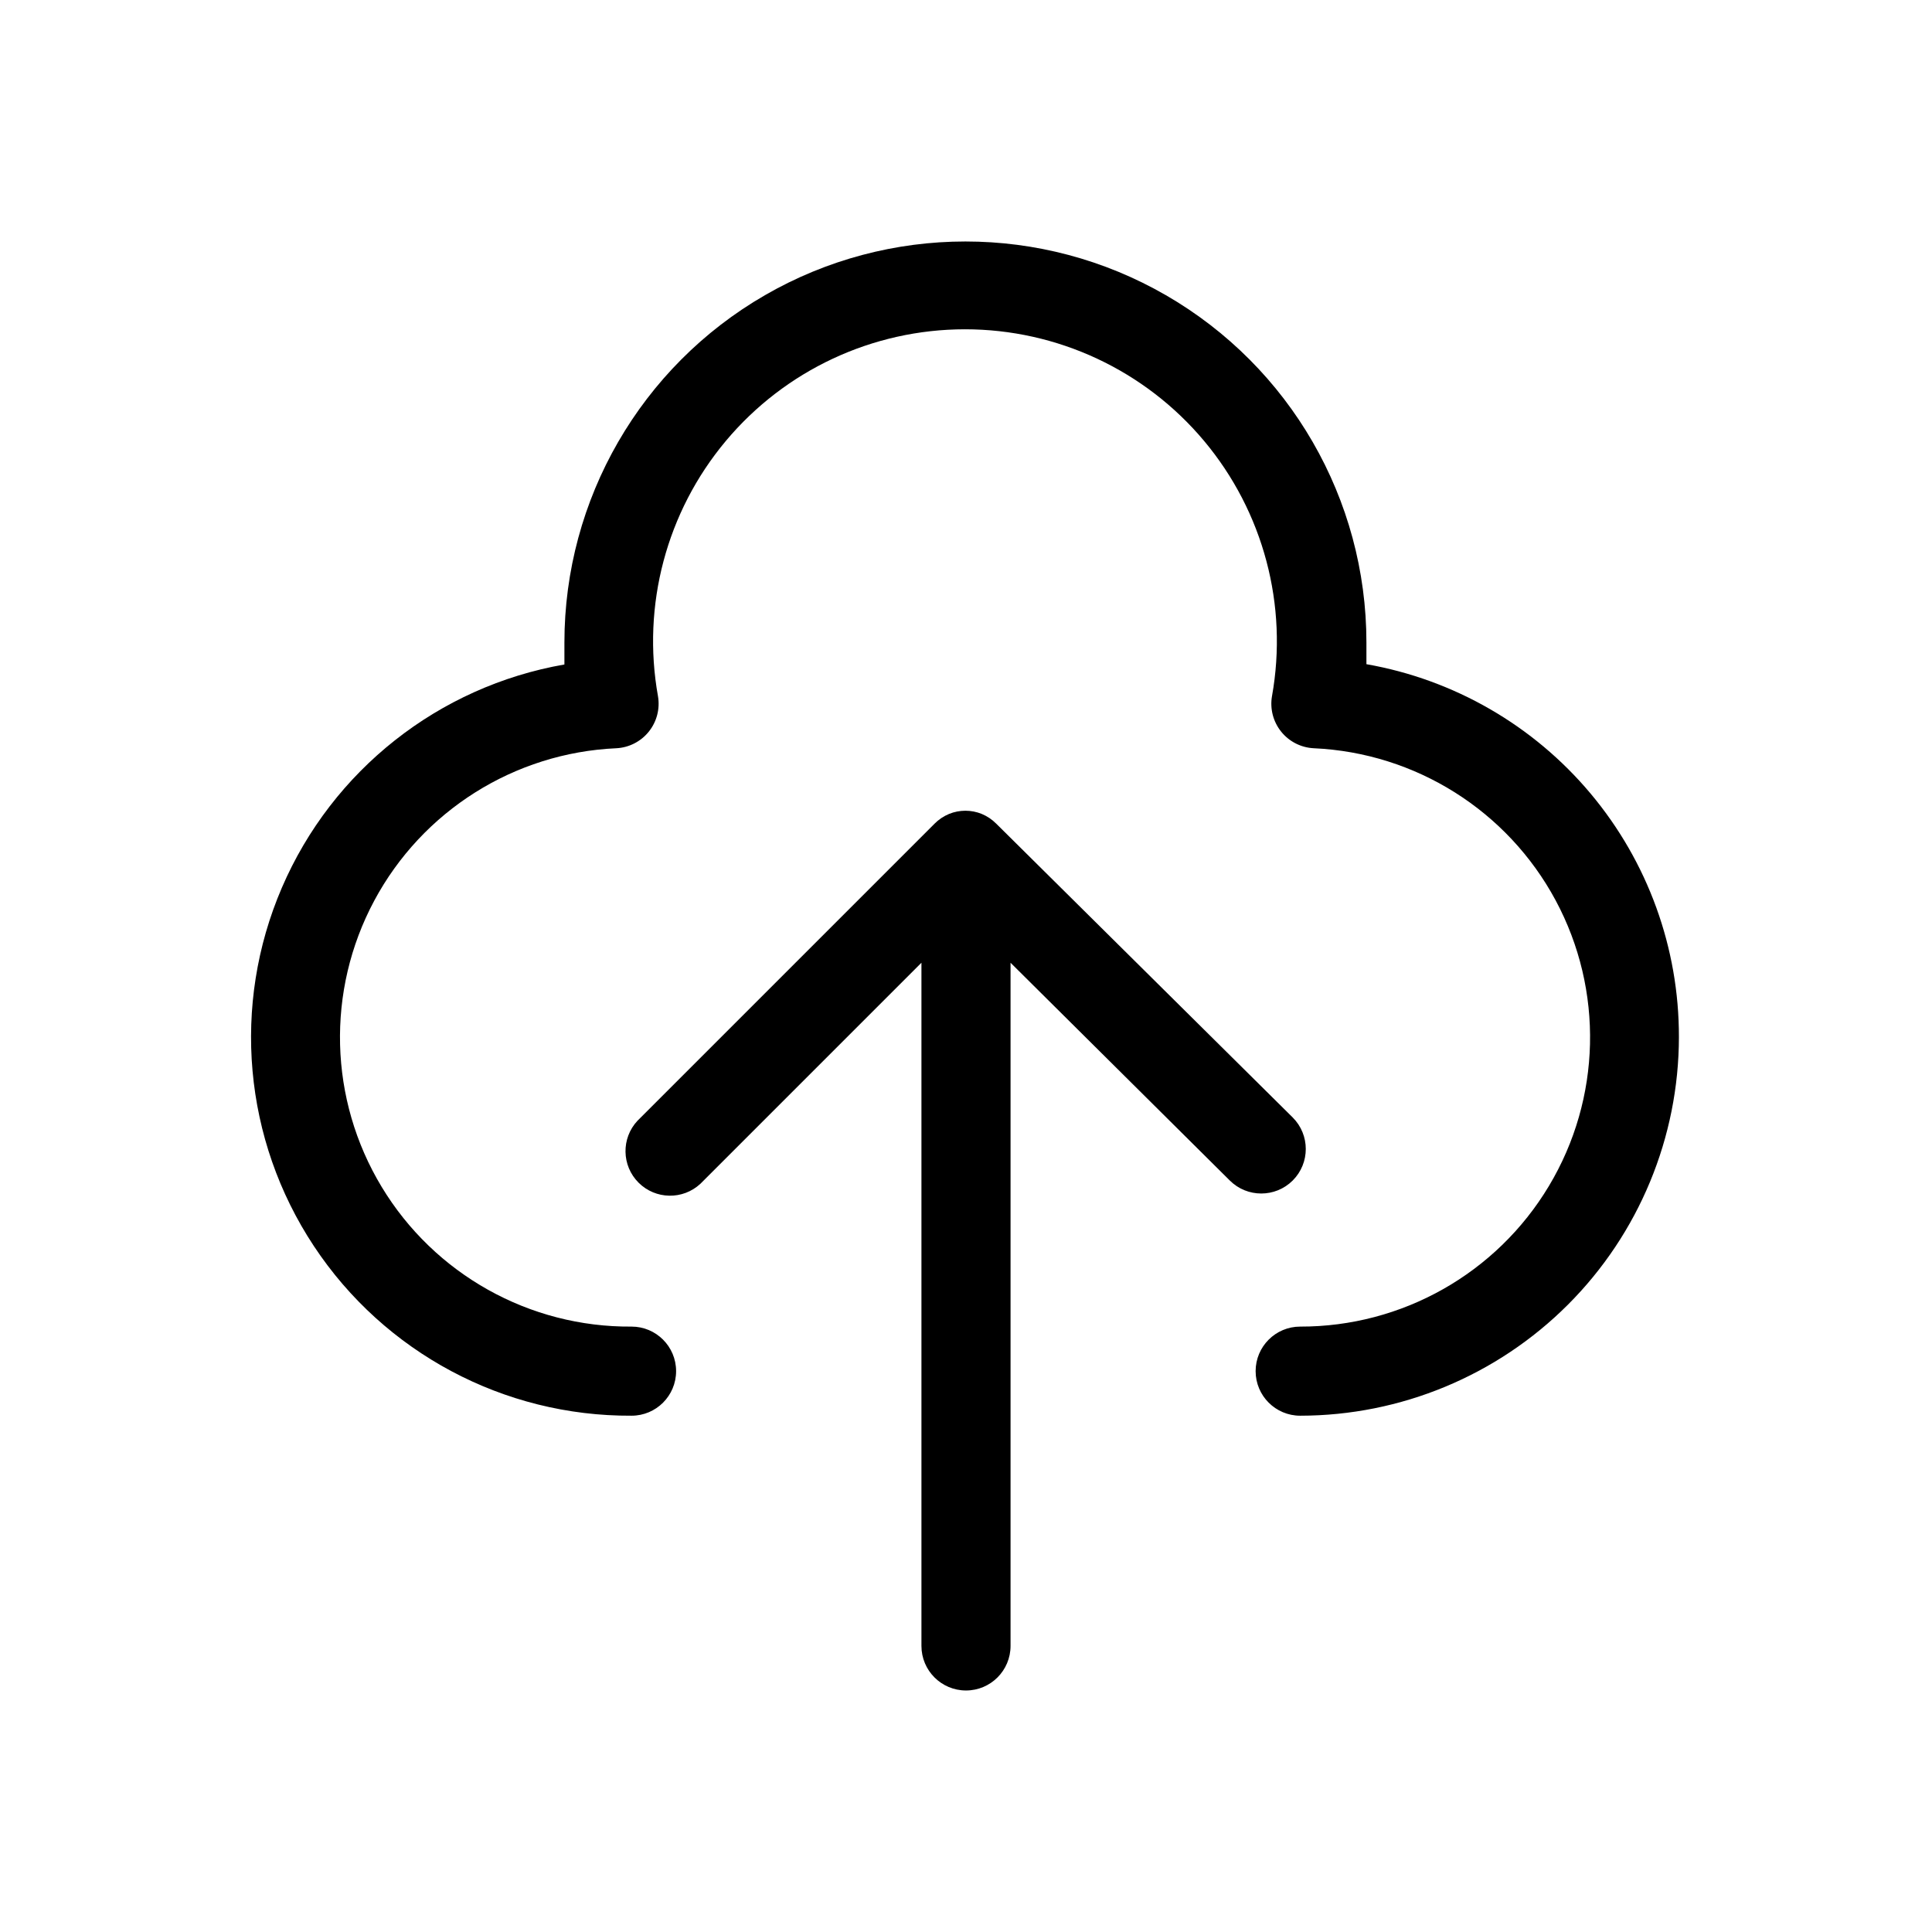
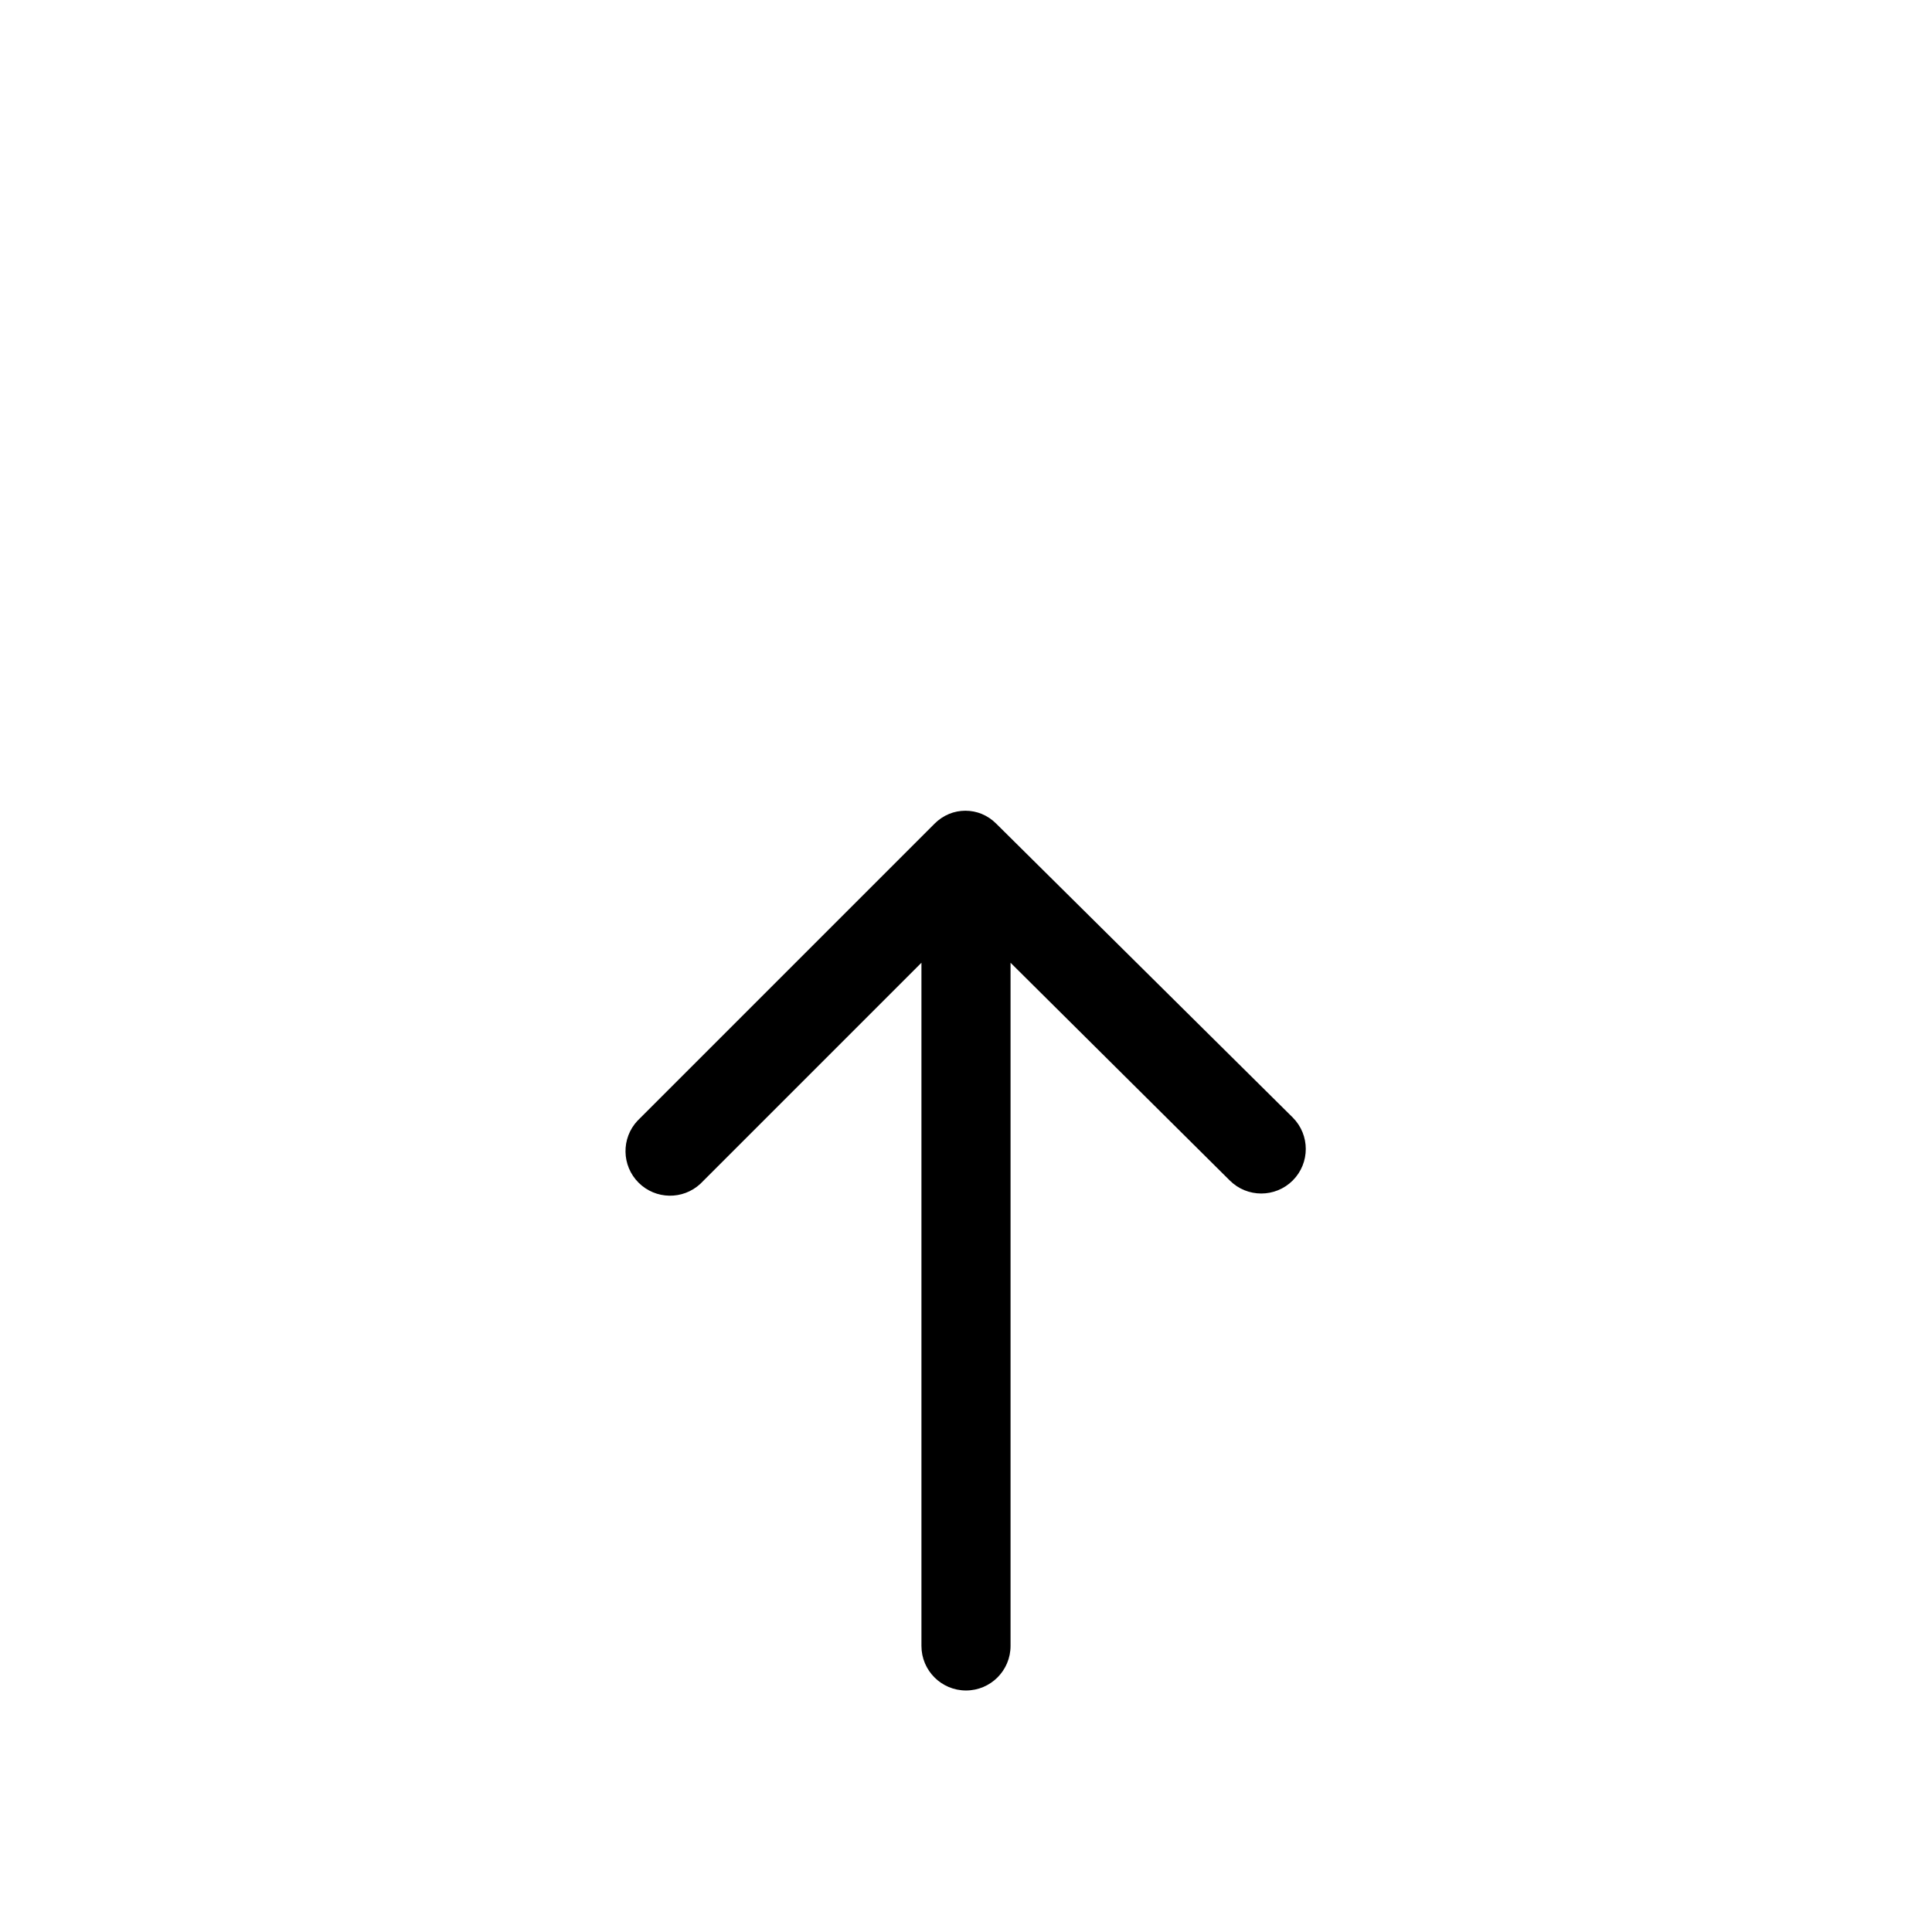
<svg xmlns="http://www.w3.org/2000/svg" fill="#000000" width="800px" height="800px" version="1.1" viewBox="144 144 512 512">
  <g>
    <path d="m486.59 456.84c-4.609 4.602-12.078 4.602-16.688 0l-58.098-57.703v181.05c0 6.523-5.285 11.809-11.805 11.809-6.523 0-11.809-5.285-11.809-11.809v-181.05l-58.566 58.566h-0.004c-4.652 4.336-11.902 4.207-16.398-0.289s-4.625-11.746-0.289-16.398l78.719-78.719c1.102-1.113 2.414-1.996 3.859-2.598 2.777-1.129 5.883-1.129 8.66 0 1.445 0.602 2.754 1.484 3.856 2.598l78.562 77.852c4.606 4.613 4.606 12.078 0 16.691z" />
-     <path d="m588.93 418.81c-0.02 26.613-10.602 52.129-29.418 70.949-18.82 18.816-44.336 29.398-70.949 29.418-6.519 0-11.809-5.285-11.809-11.809 0-6.519 5.289-11.805 11.809-11.805 26.996 0.051 52.035-14.098 65.914-37.254 13.883-23.156 14.559-51.906 1.789-75.691-12.773-23.785-37.113-39.102-64.082-40.324-3.379-0.156-6.531-1.754-8.652-4.387-2.125-2.637-3.016-6.055-2.445-9.391 4.32-24.09-2.258-48.859-17.961-67.629-15.707-18.773-38.922-29.621-63.398-29.621-24.477 0-47.691 10.848-63.398 29.621-15.703 18.77-22.281 43.539-17.957 67.629 0.566 3.324-0.316 6.731-2.422 9.363-2.106 2.629-5.234 4.238-8.602 4.414-27.027 1.207-51.418 16.57-64.184 40.426-12.762 23.859-12.008 52.676 1.988 75.832 13.992 23.152 39.156 37.219 66.211 37.012 6.523 0 11.809 5.285 11.809 11.805 0 6.523-5.285 11.809-11.809 11.809-33.836 0.184-65.484-16.707-84.164-44.922-18.684-28.215-21.875-63.945-8.492-95.027 13.379-31.078 41.531-53.312 74.867-59.133v-5.824c0-37.969 20.254-73.051 53.133-92.035 32.883-18.984 73.395-18.984 106.27 0 32.883 18.984 53.137 54.066 53.137 92.035v5.746c23.227 4.078 44.27 16.223 59.418 34.297 15.152 18.074 23.438 40.914 23.395 64.496z" />
  </g>
</svg>